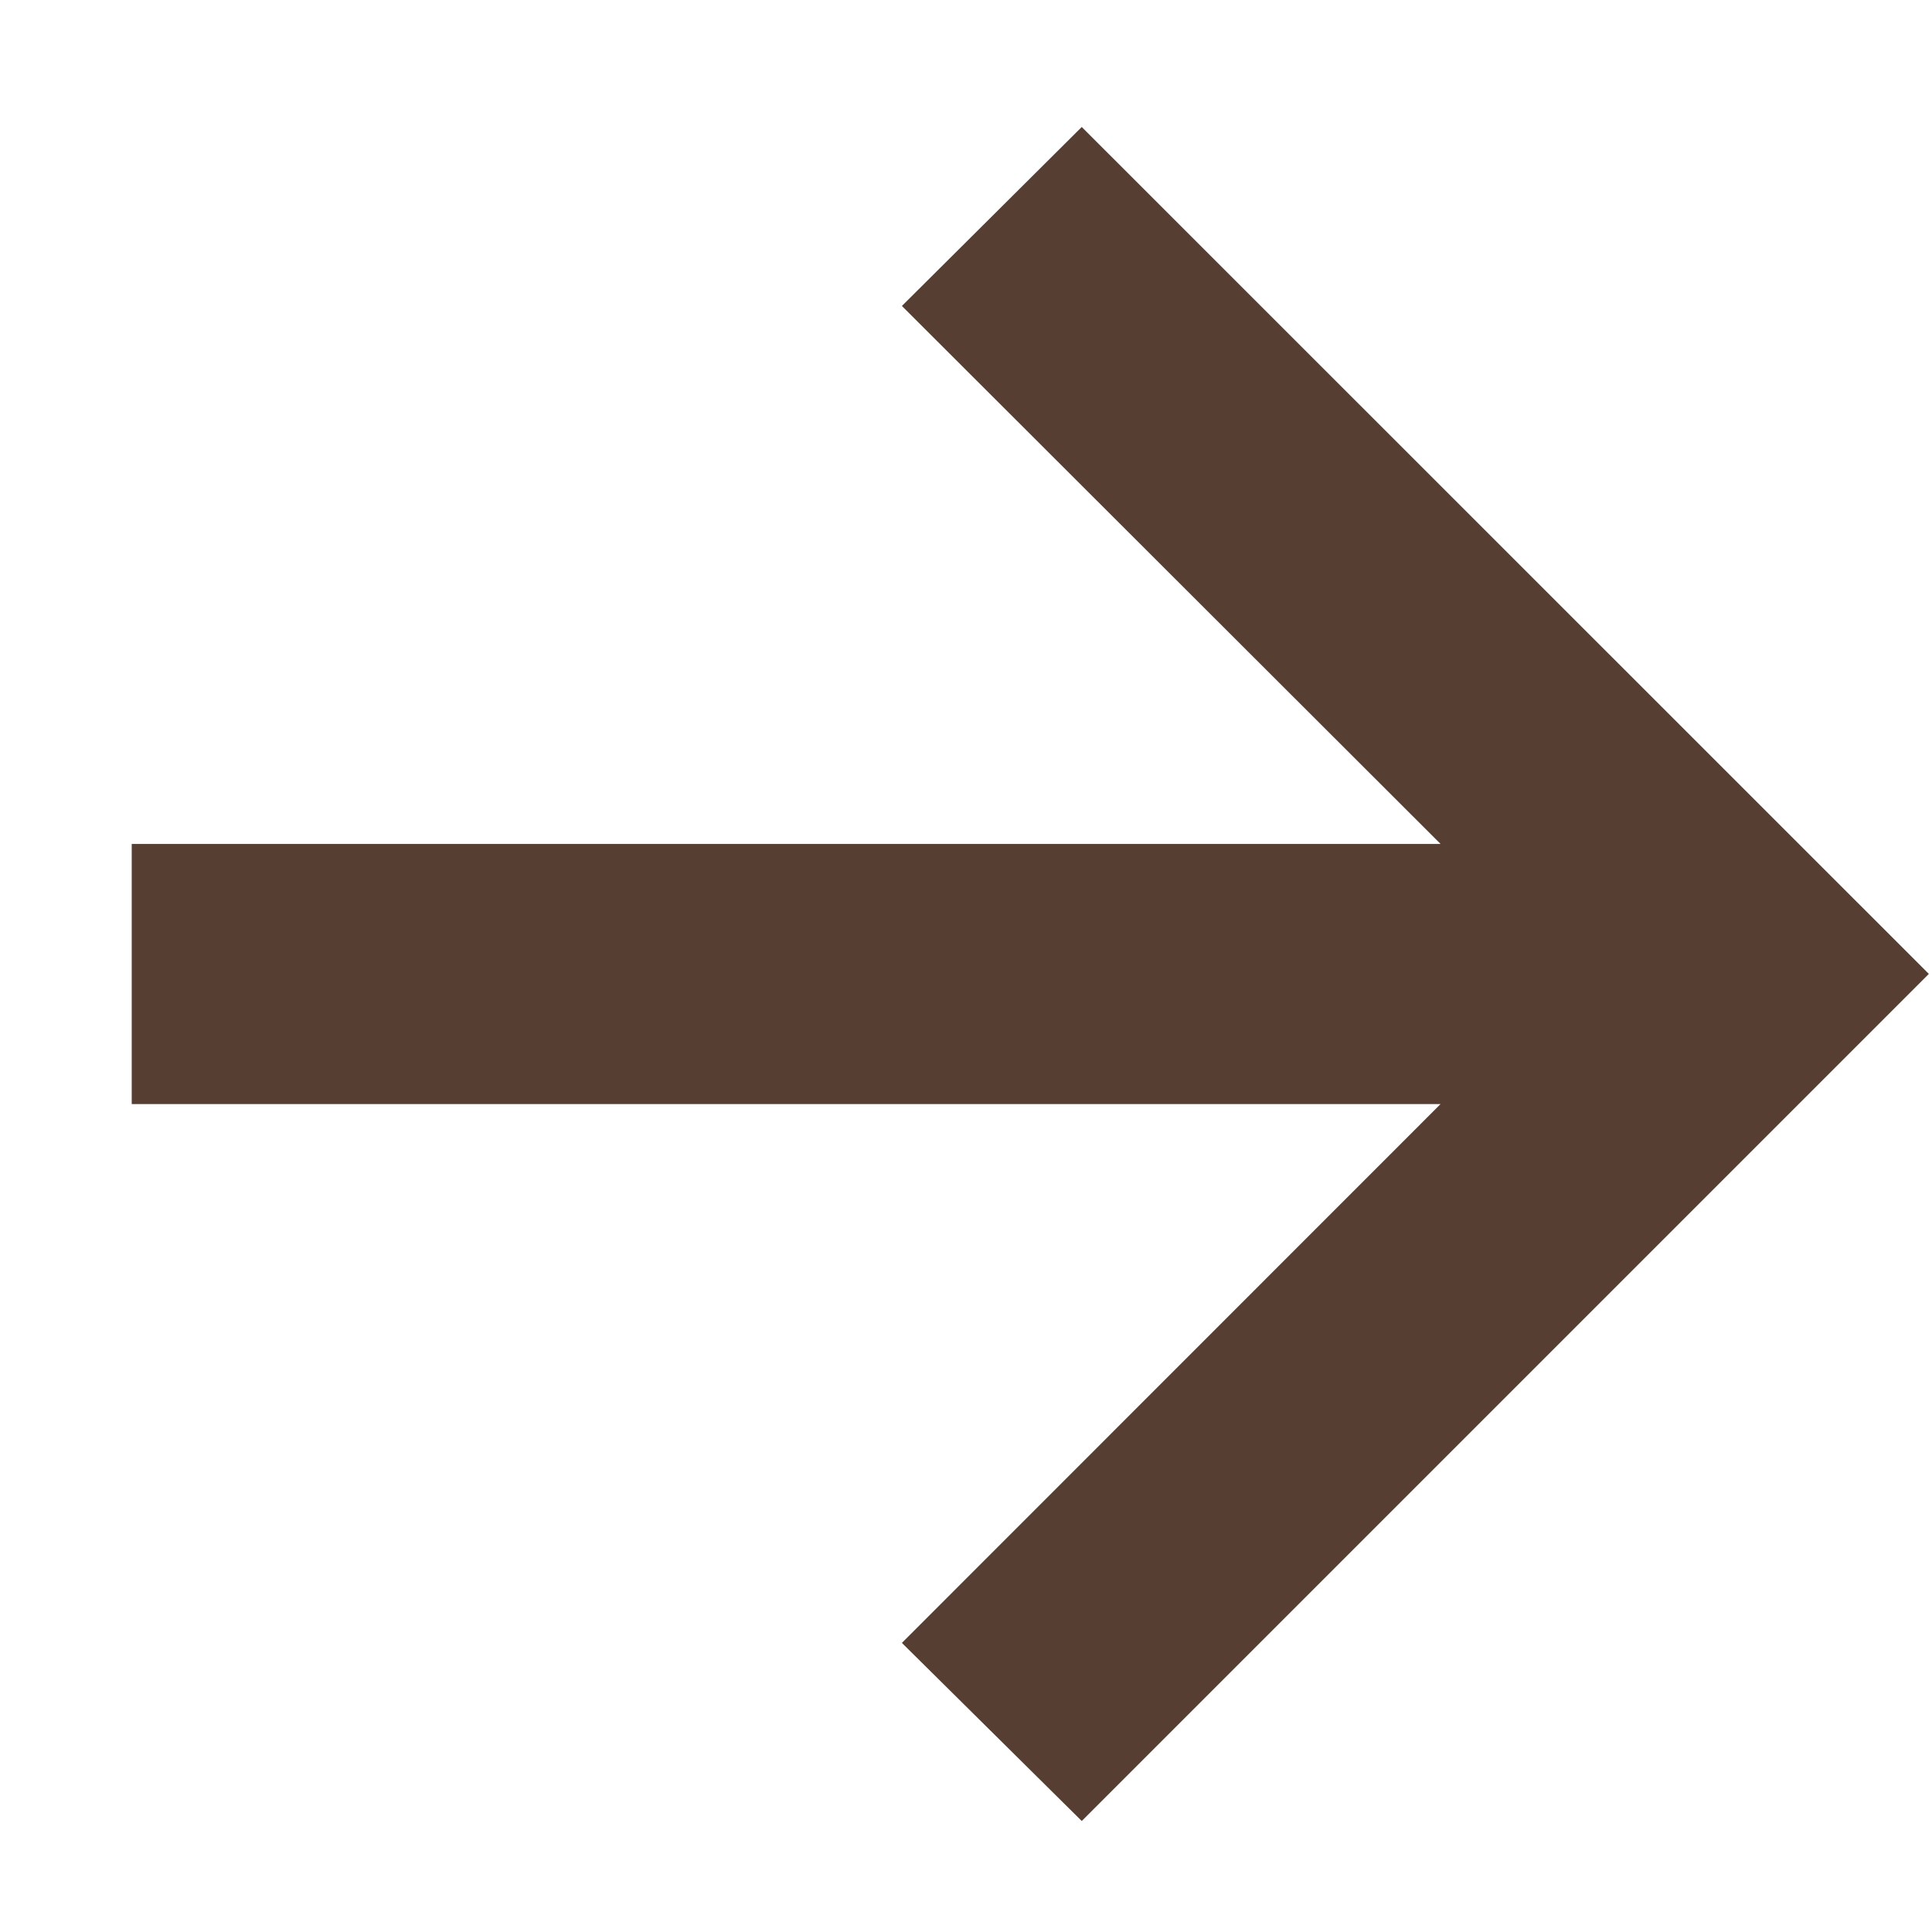
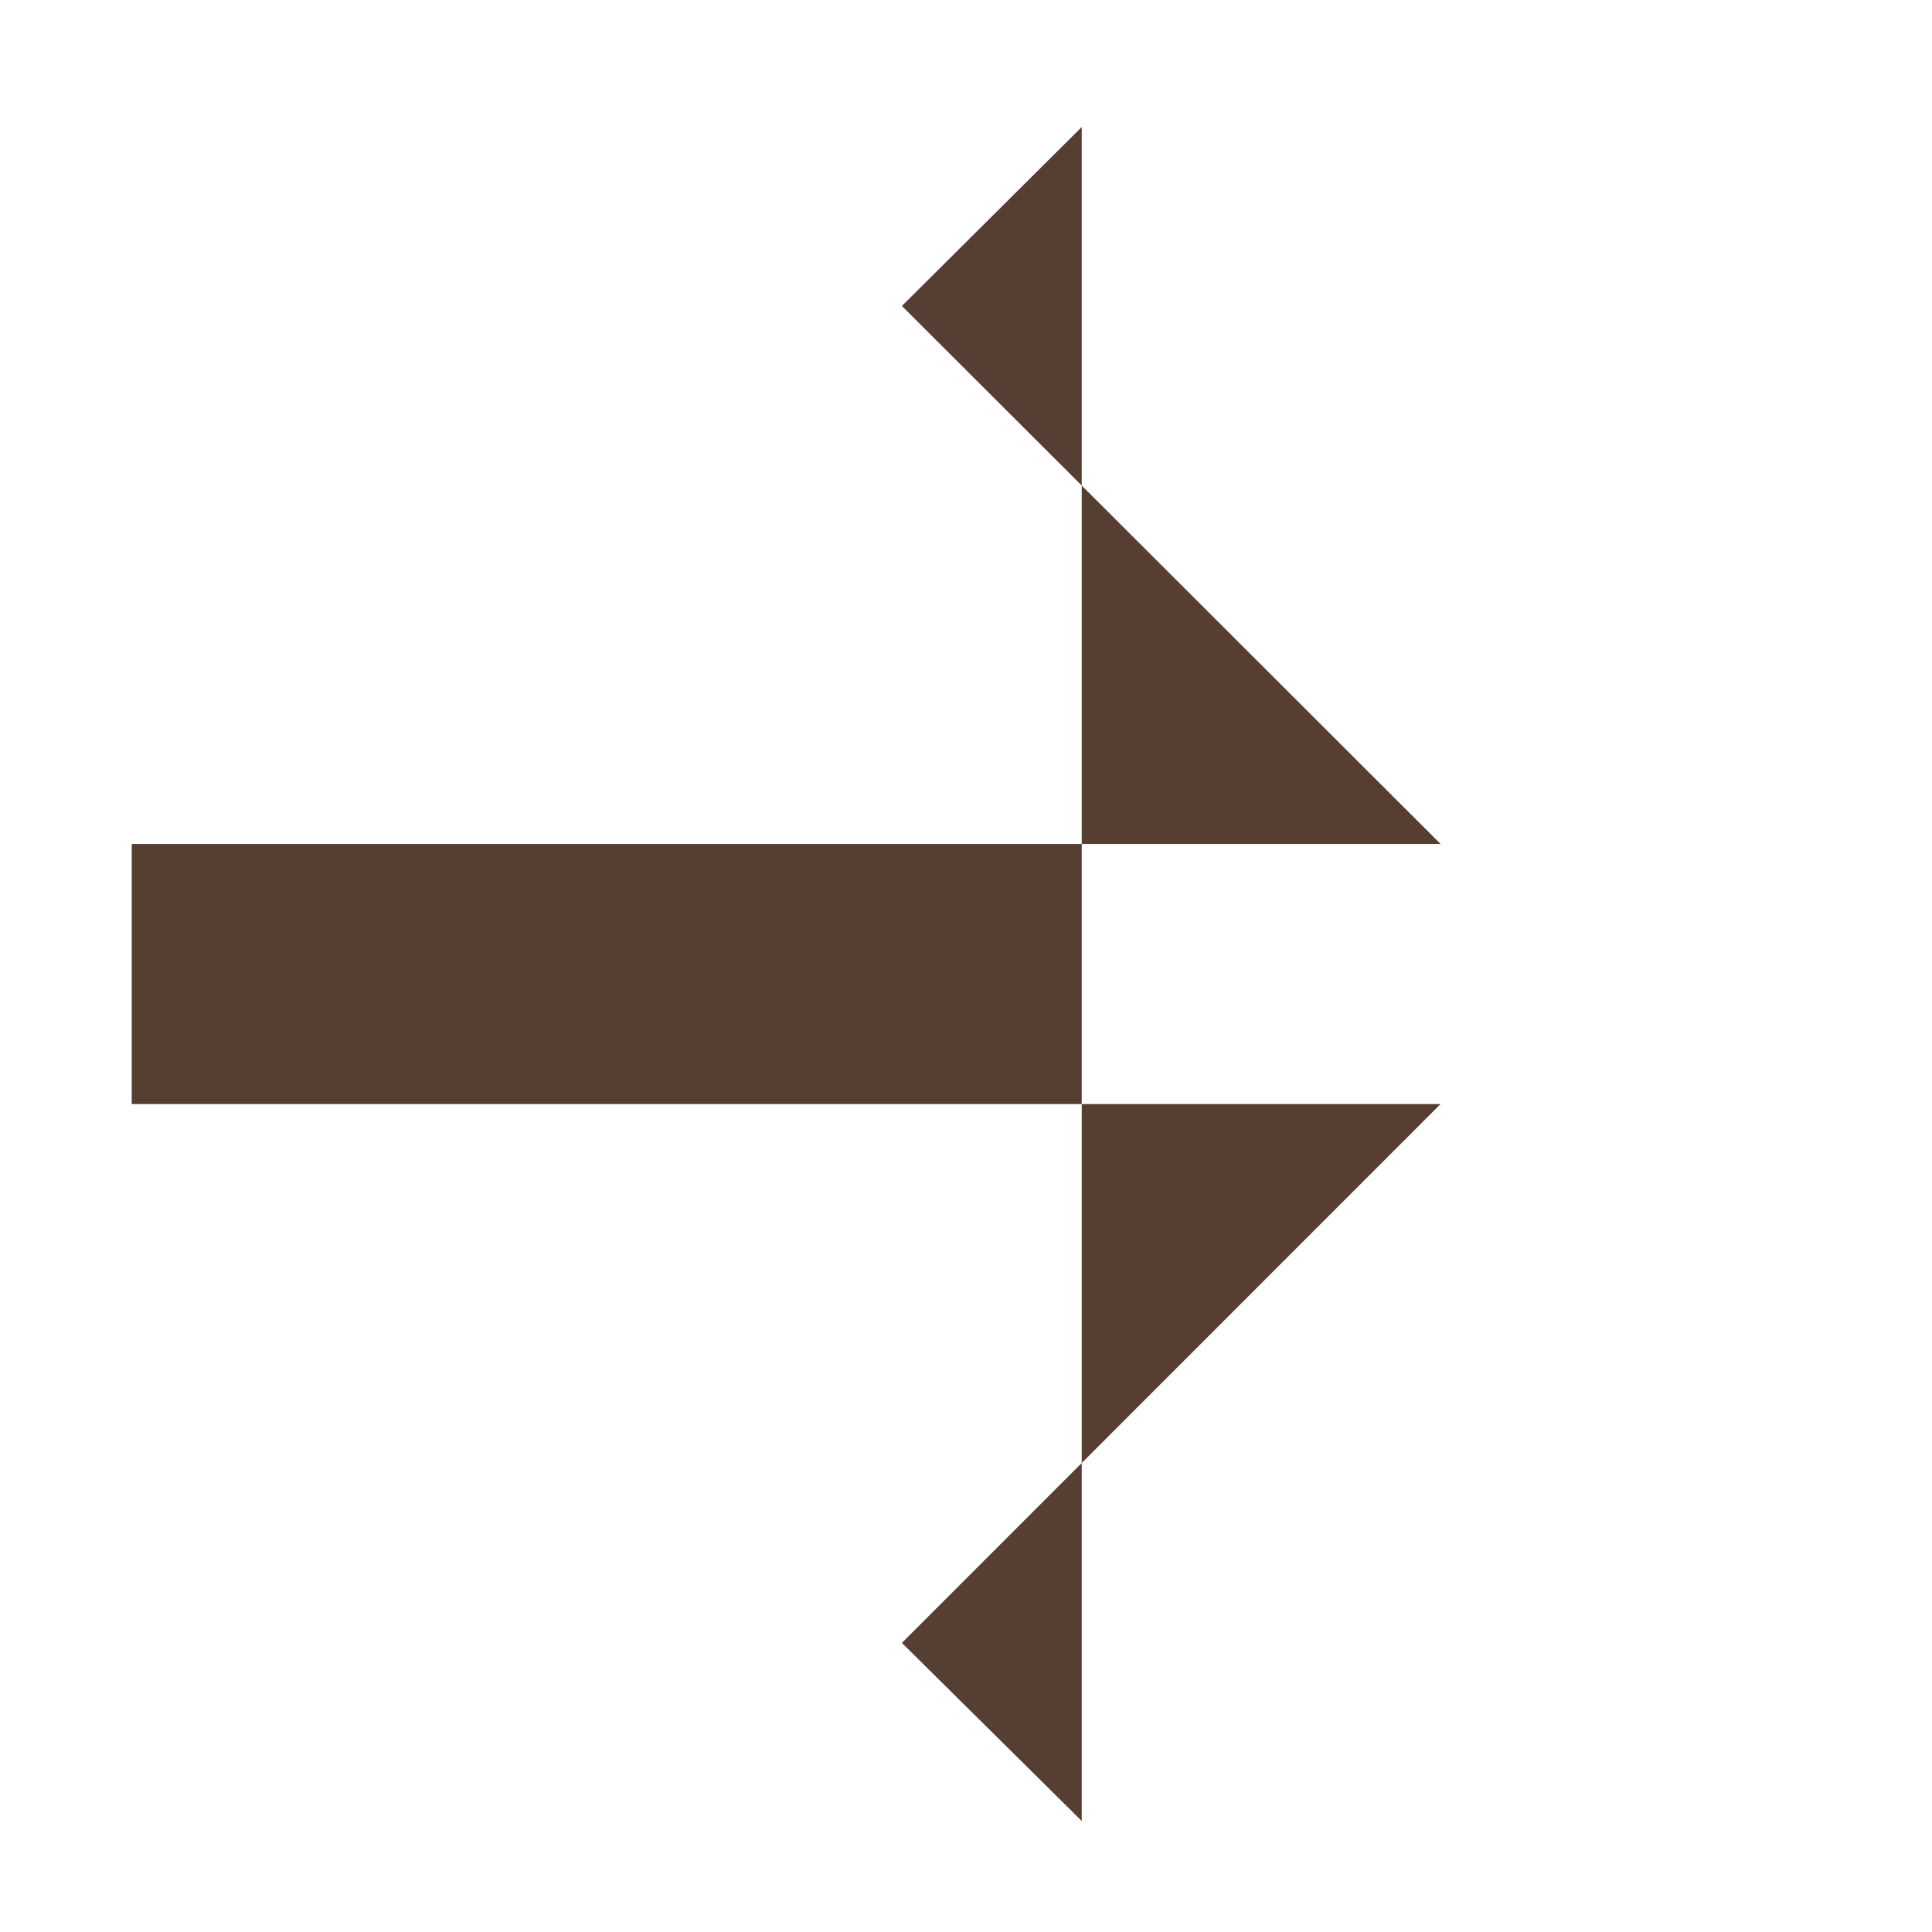
<svg xmlns="http://www.w3.org/2000/svg" width="11" height="11" viewBox="0 0 11 11" fill="none">
-   <path d="M6.159 10.368L5.135 9.354L8.202 6.286H0.75V4.805H8.202L5.135 1.742L6.159 0.723L10.982 5.545L6.159 10.368Z" fill="#573E33" />
+   <path d="M6.159 10.368L5.135 9.354L8.202 6.286H0.75V4.805H8.202L5.135 1.742L6.159 0.723L6.159 10.368Z" fill="#573E33" />
</svg>